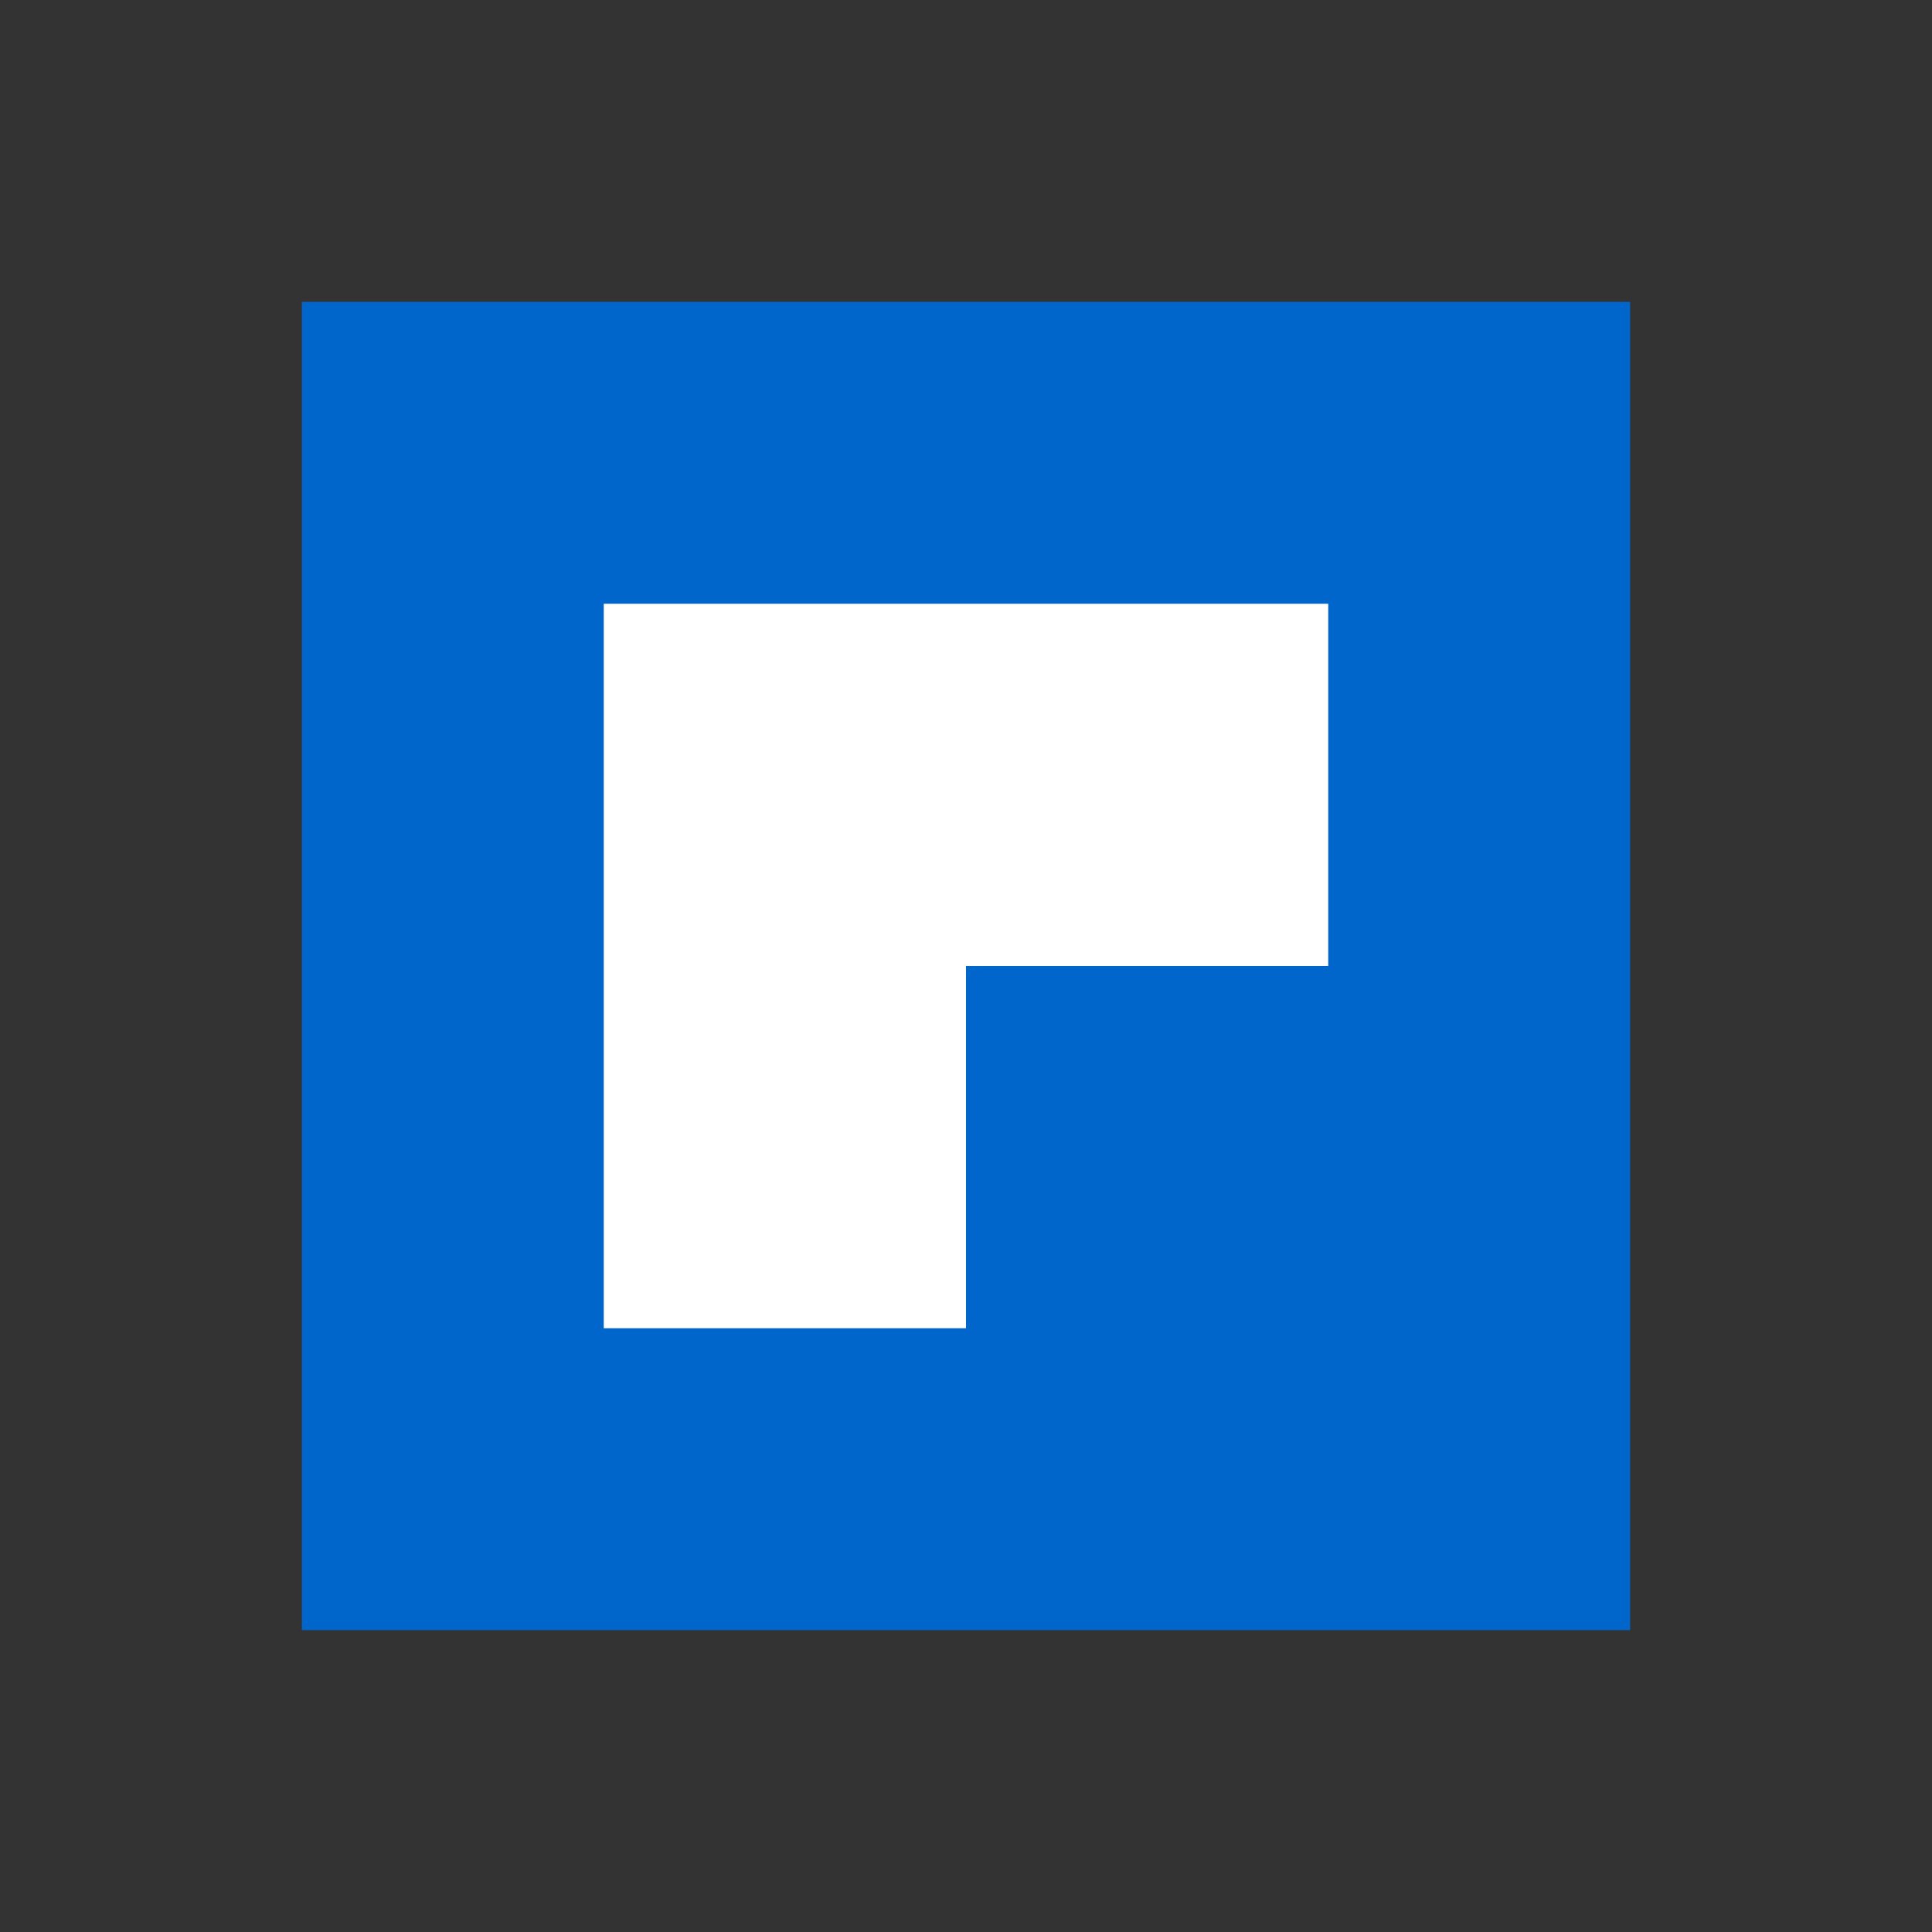
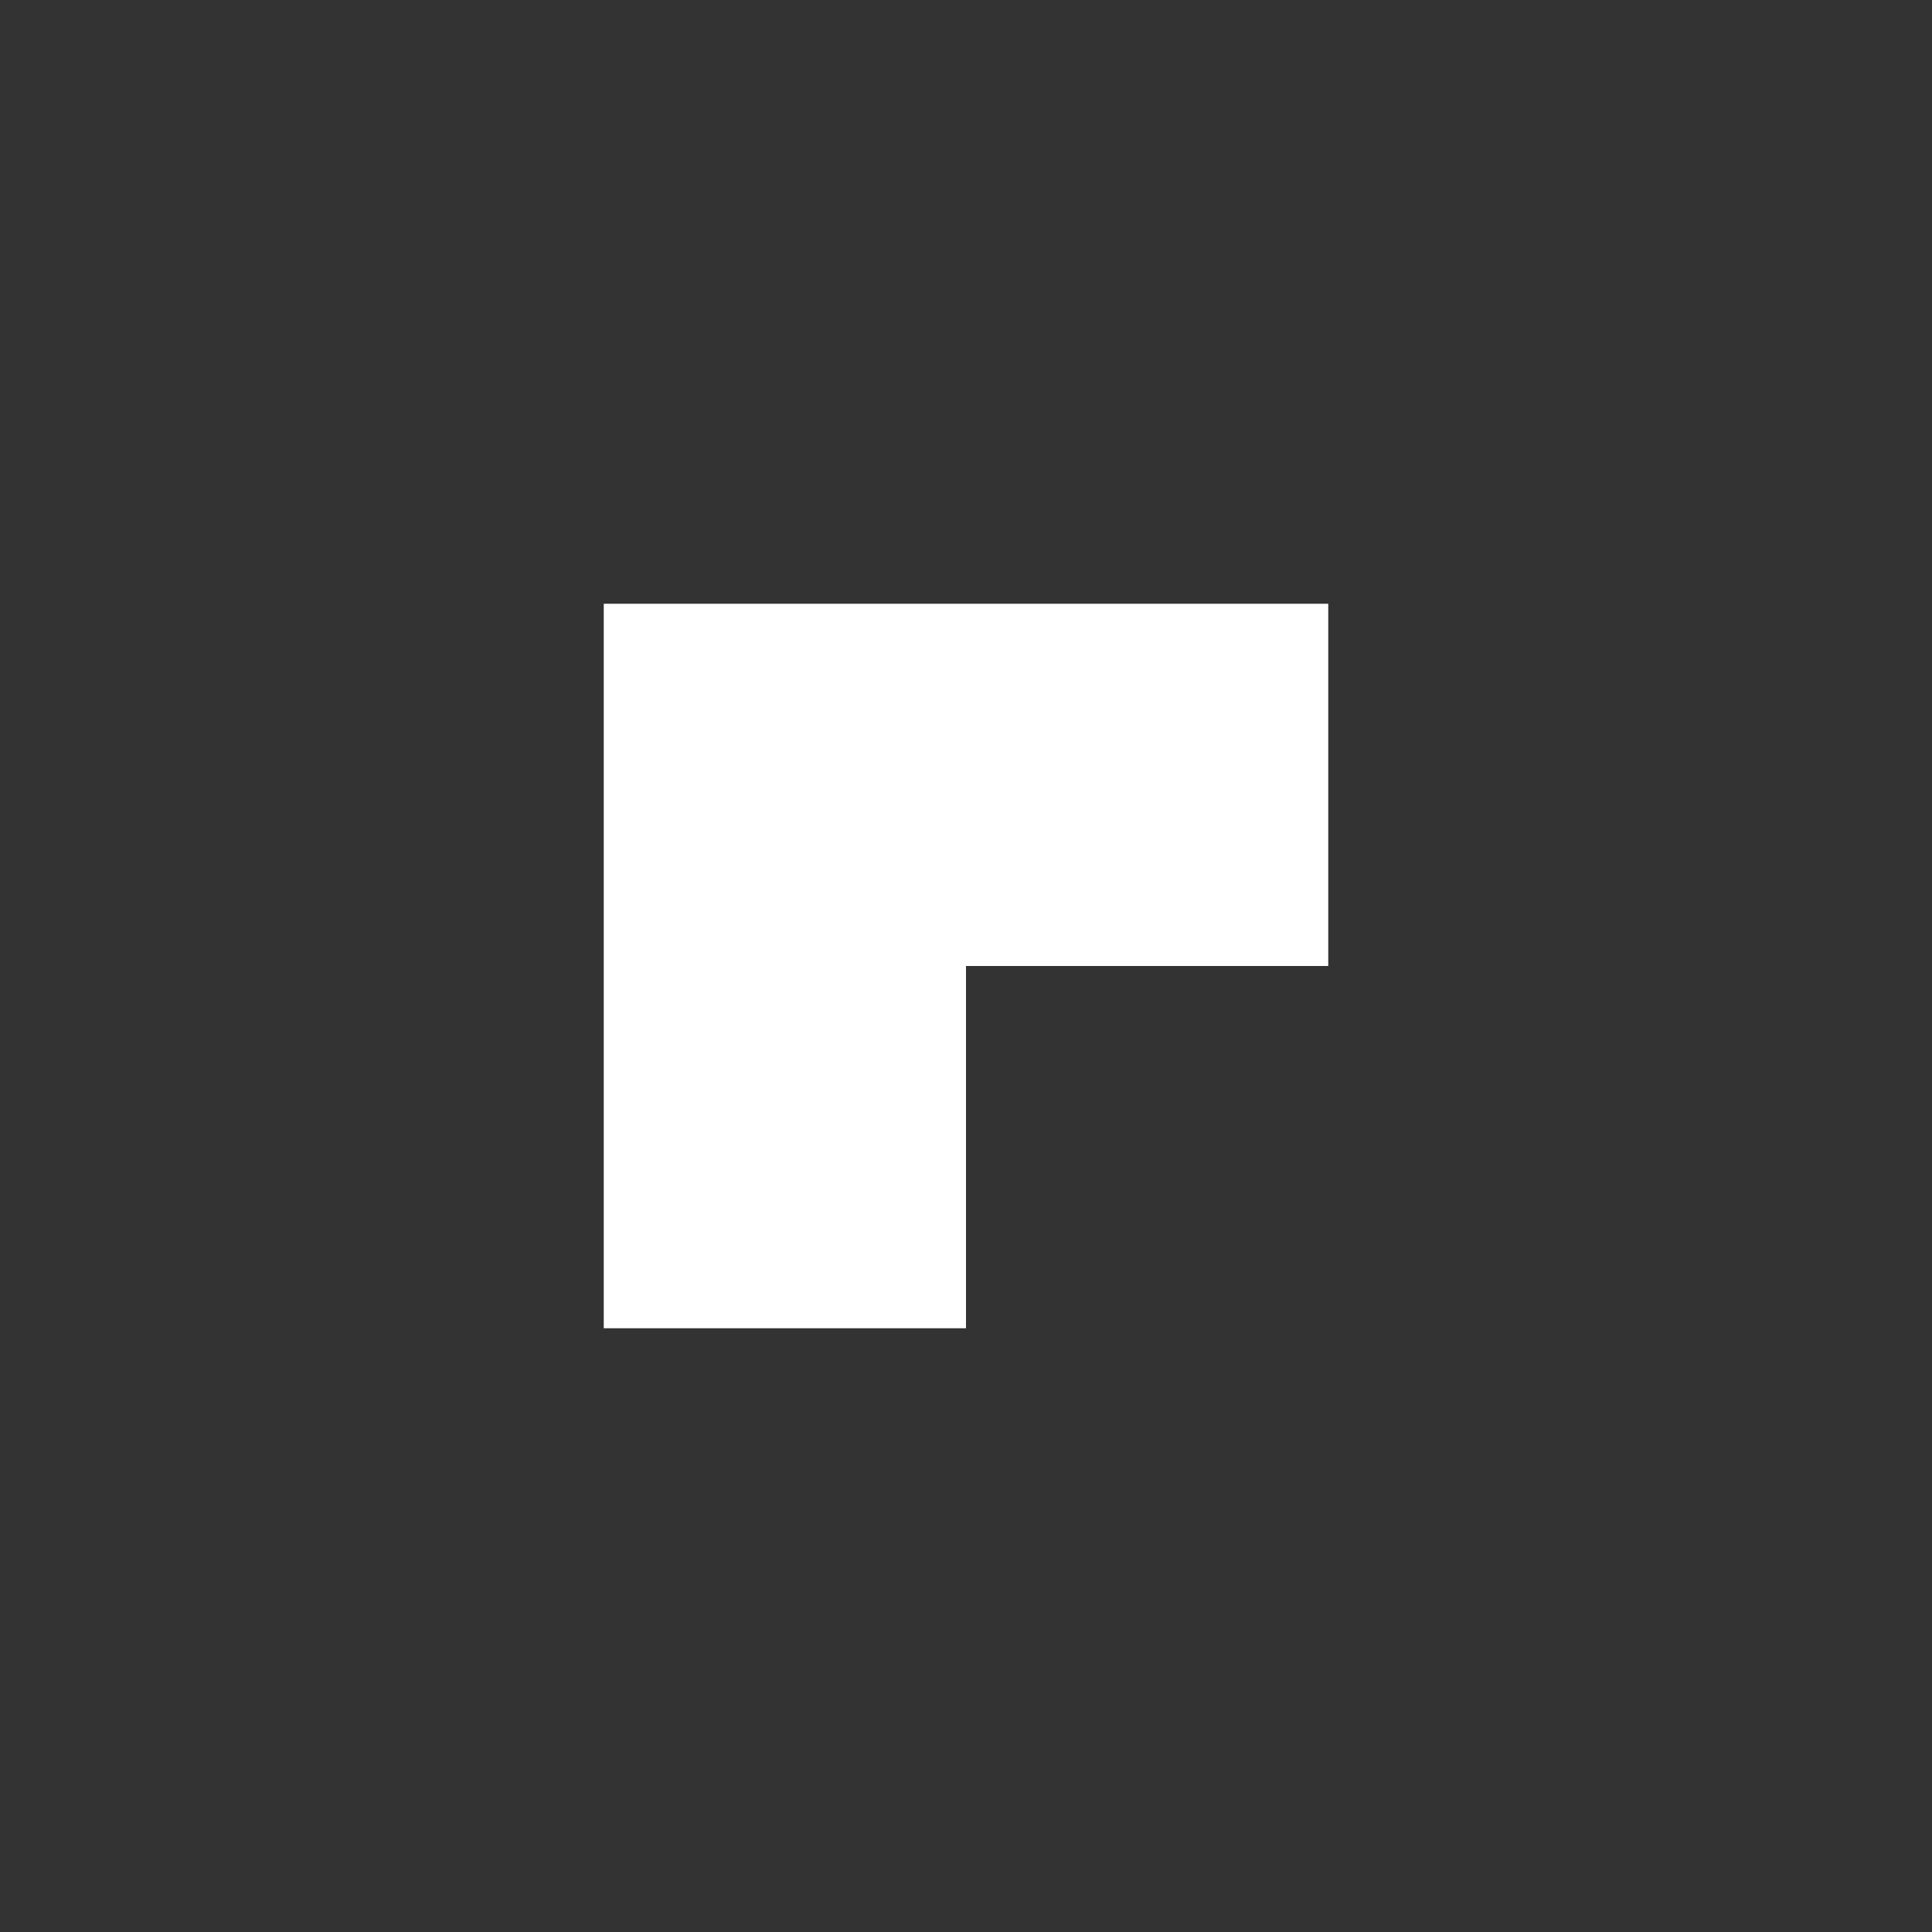
<svg xmlns="http://www.w3.org/2000/svg" width="32" height="32" viewBox="0 0 32 32" fill="none">
  <rect x="0" y="0" width="32" height="32" fill="#333333" stroke="none" />
-   <path d="M5 5H27V27H5V5Z" fill="#0066CC" />
  <path d="M10 10H22V16H16V22H10V10Z" fill="white" />
</svg>